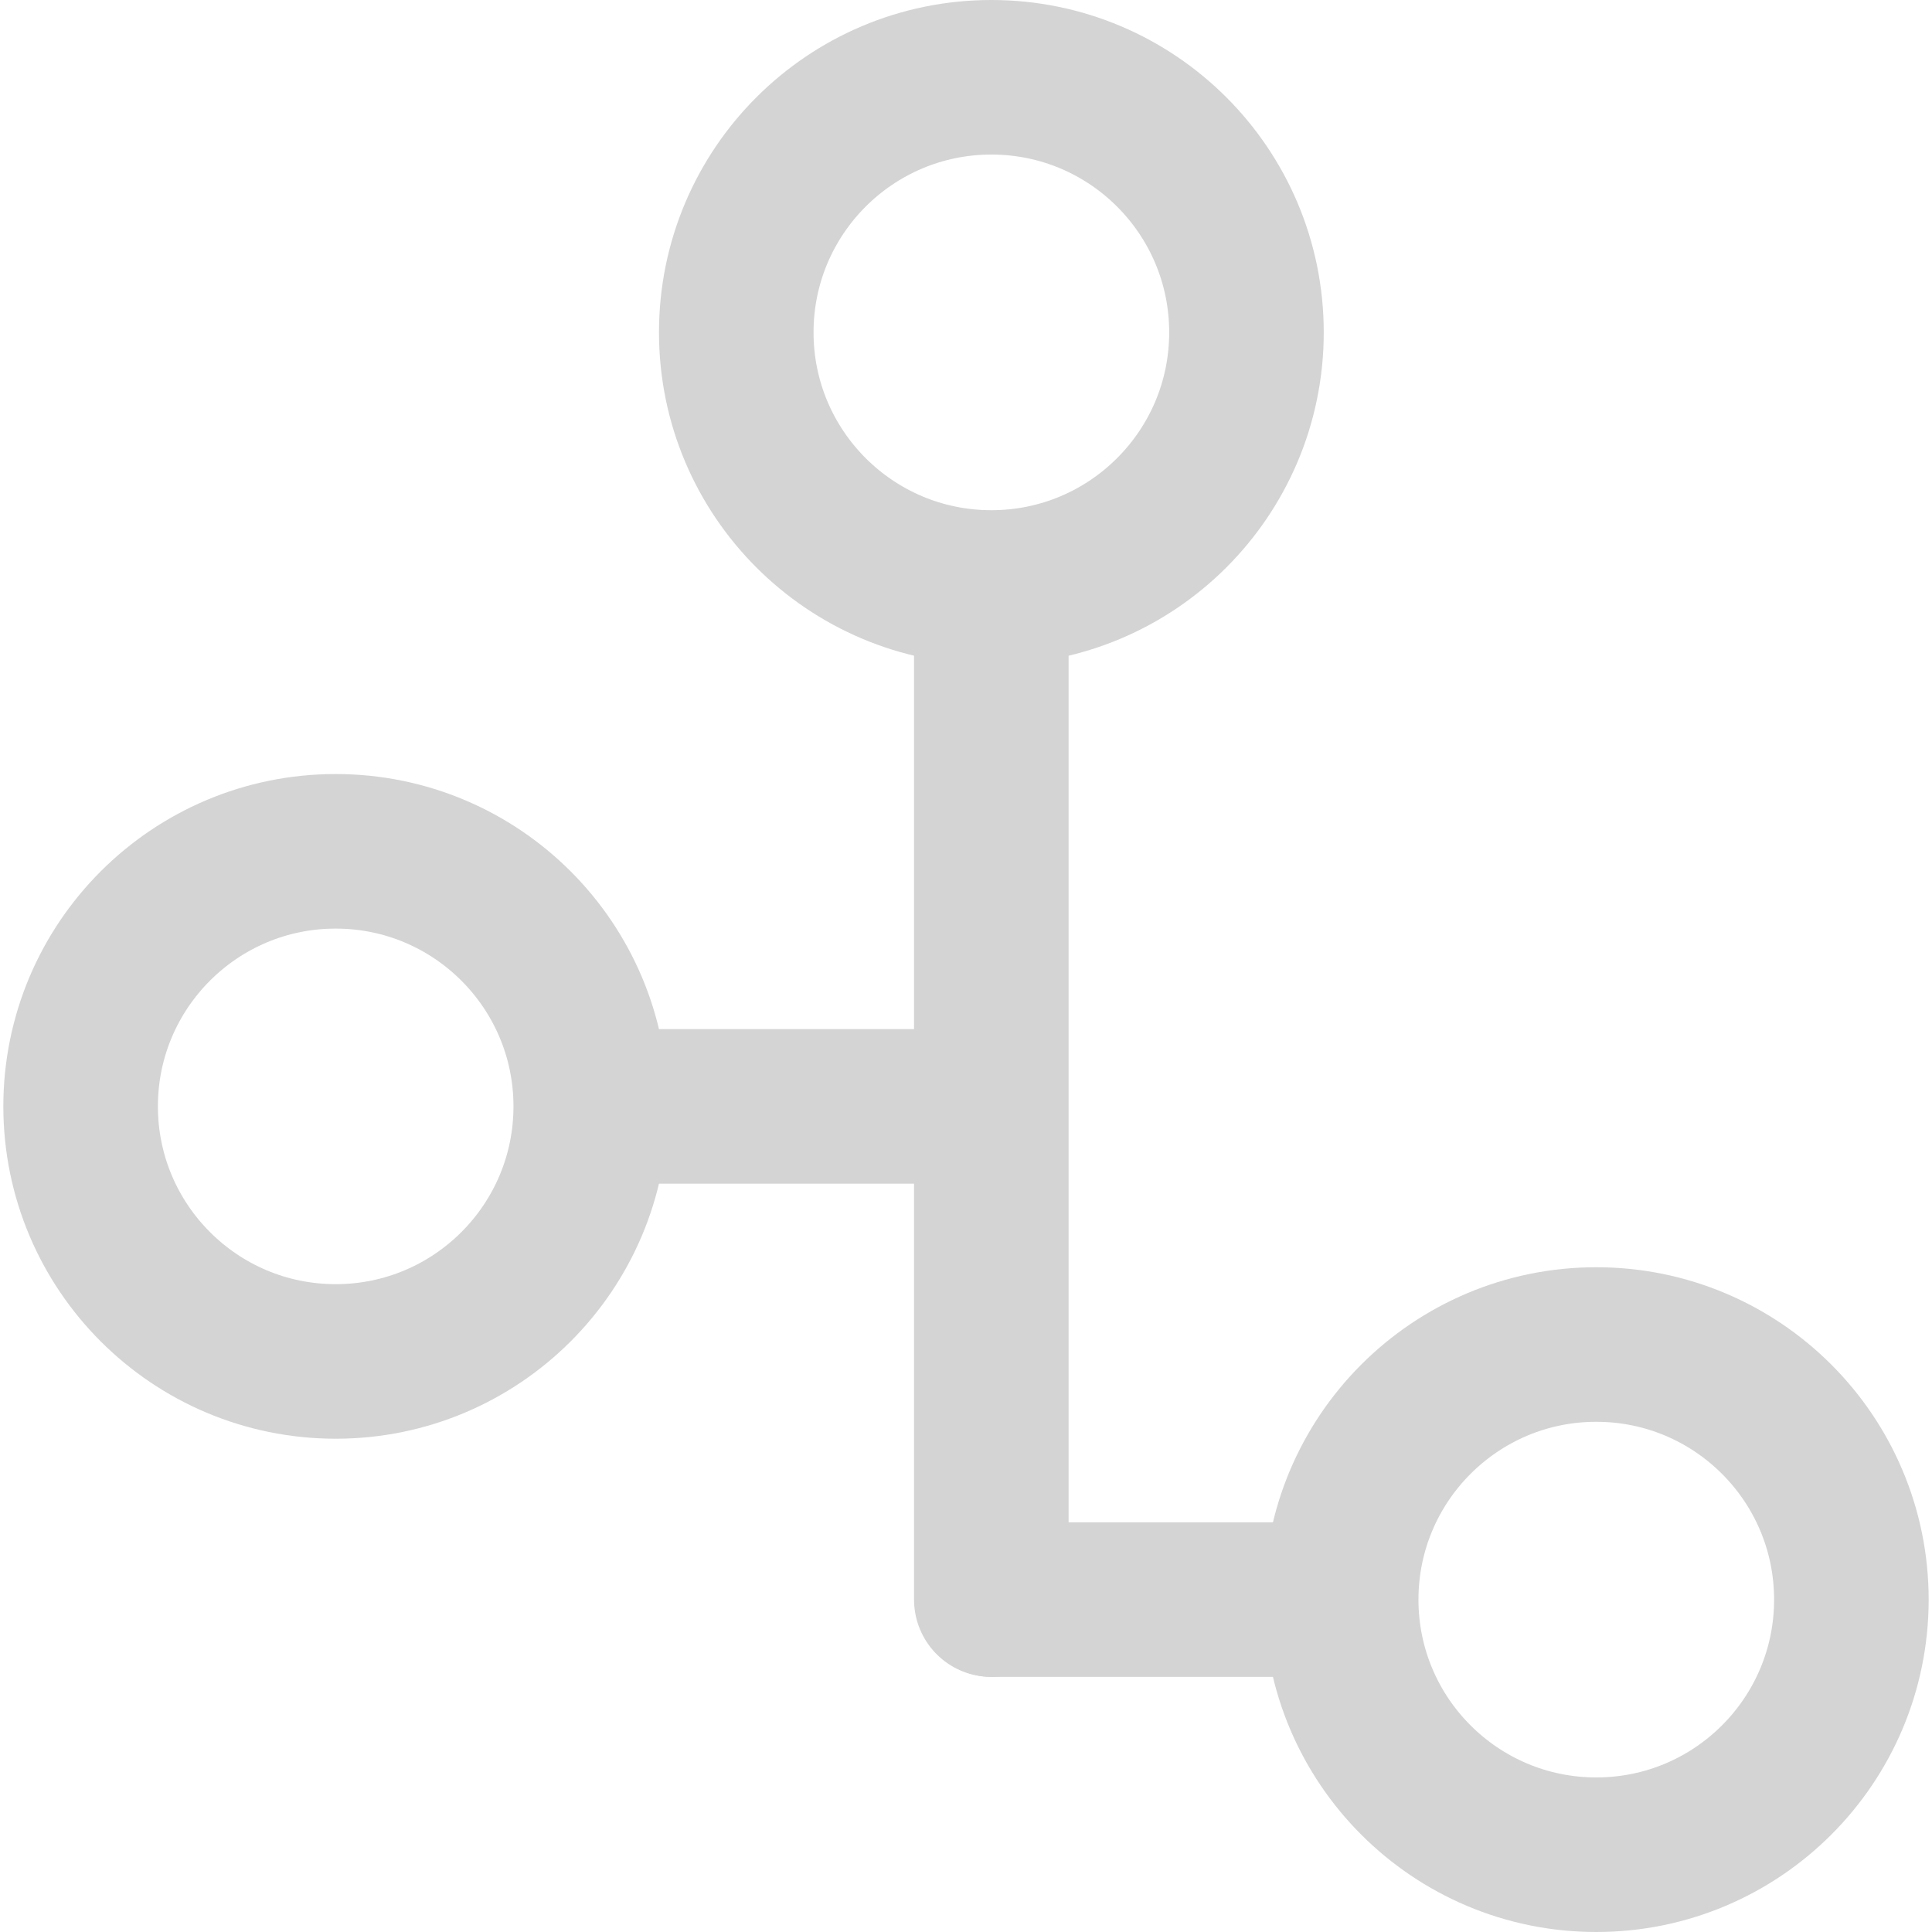
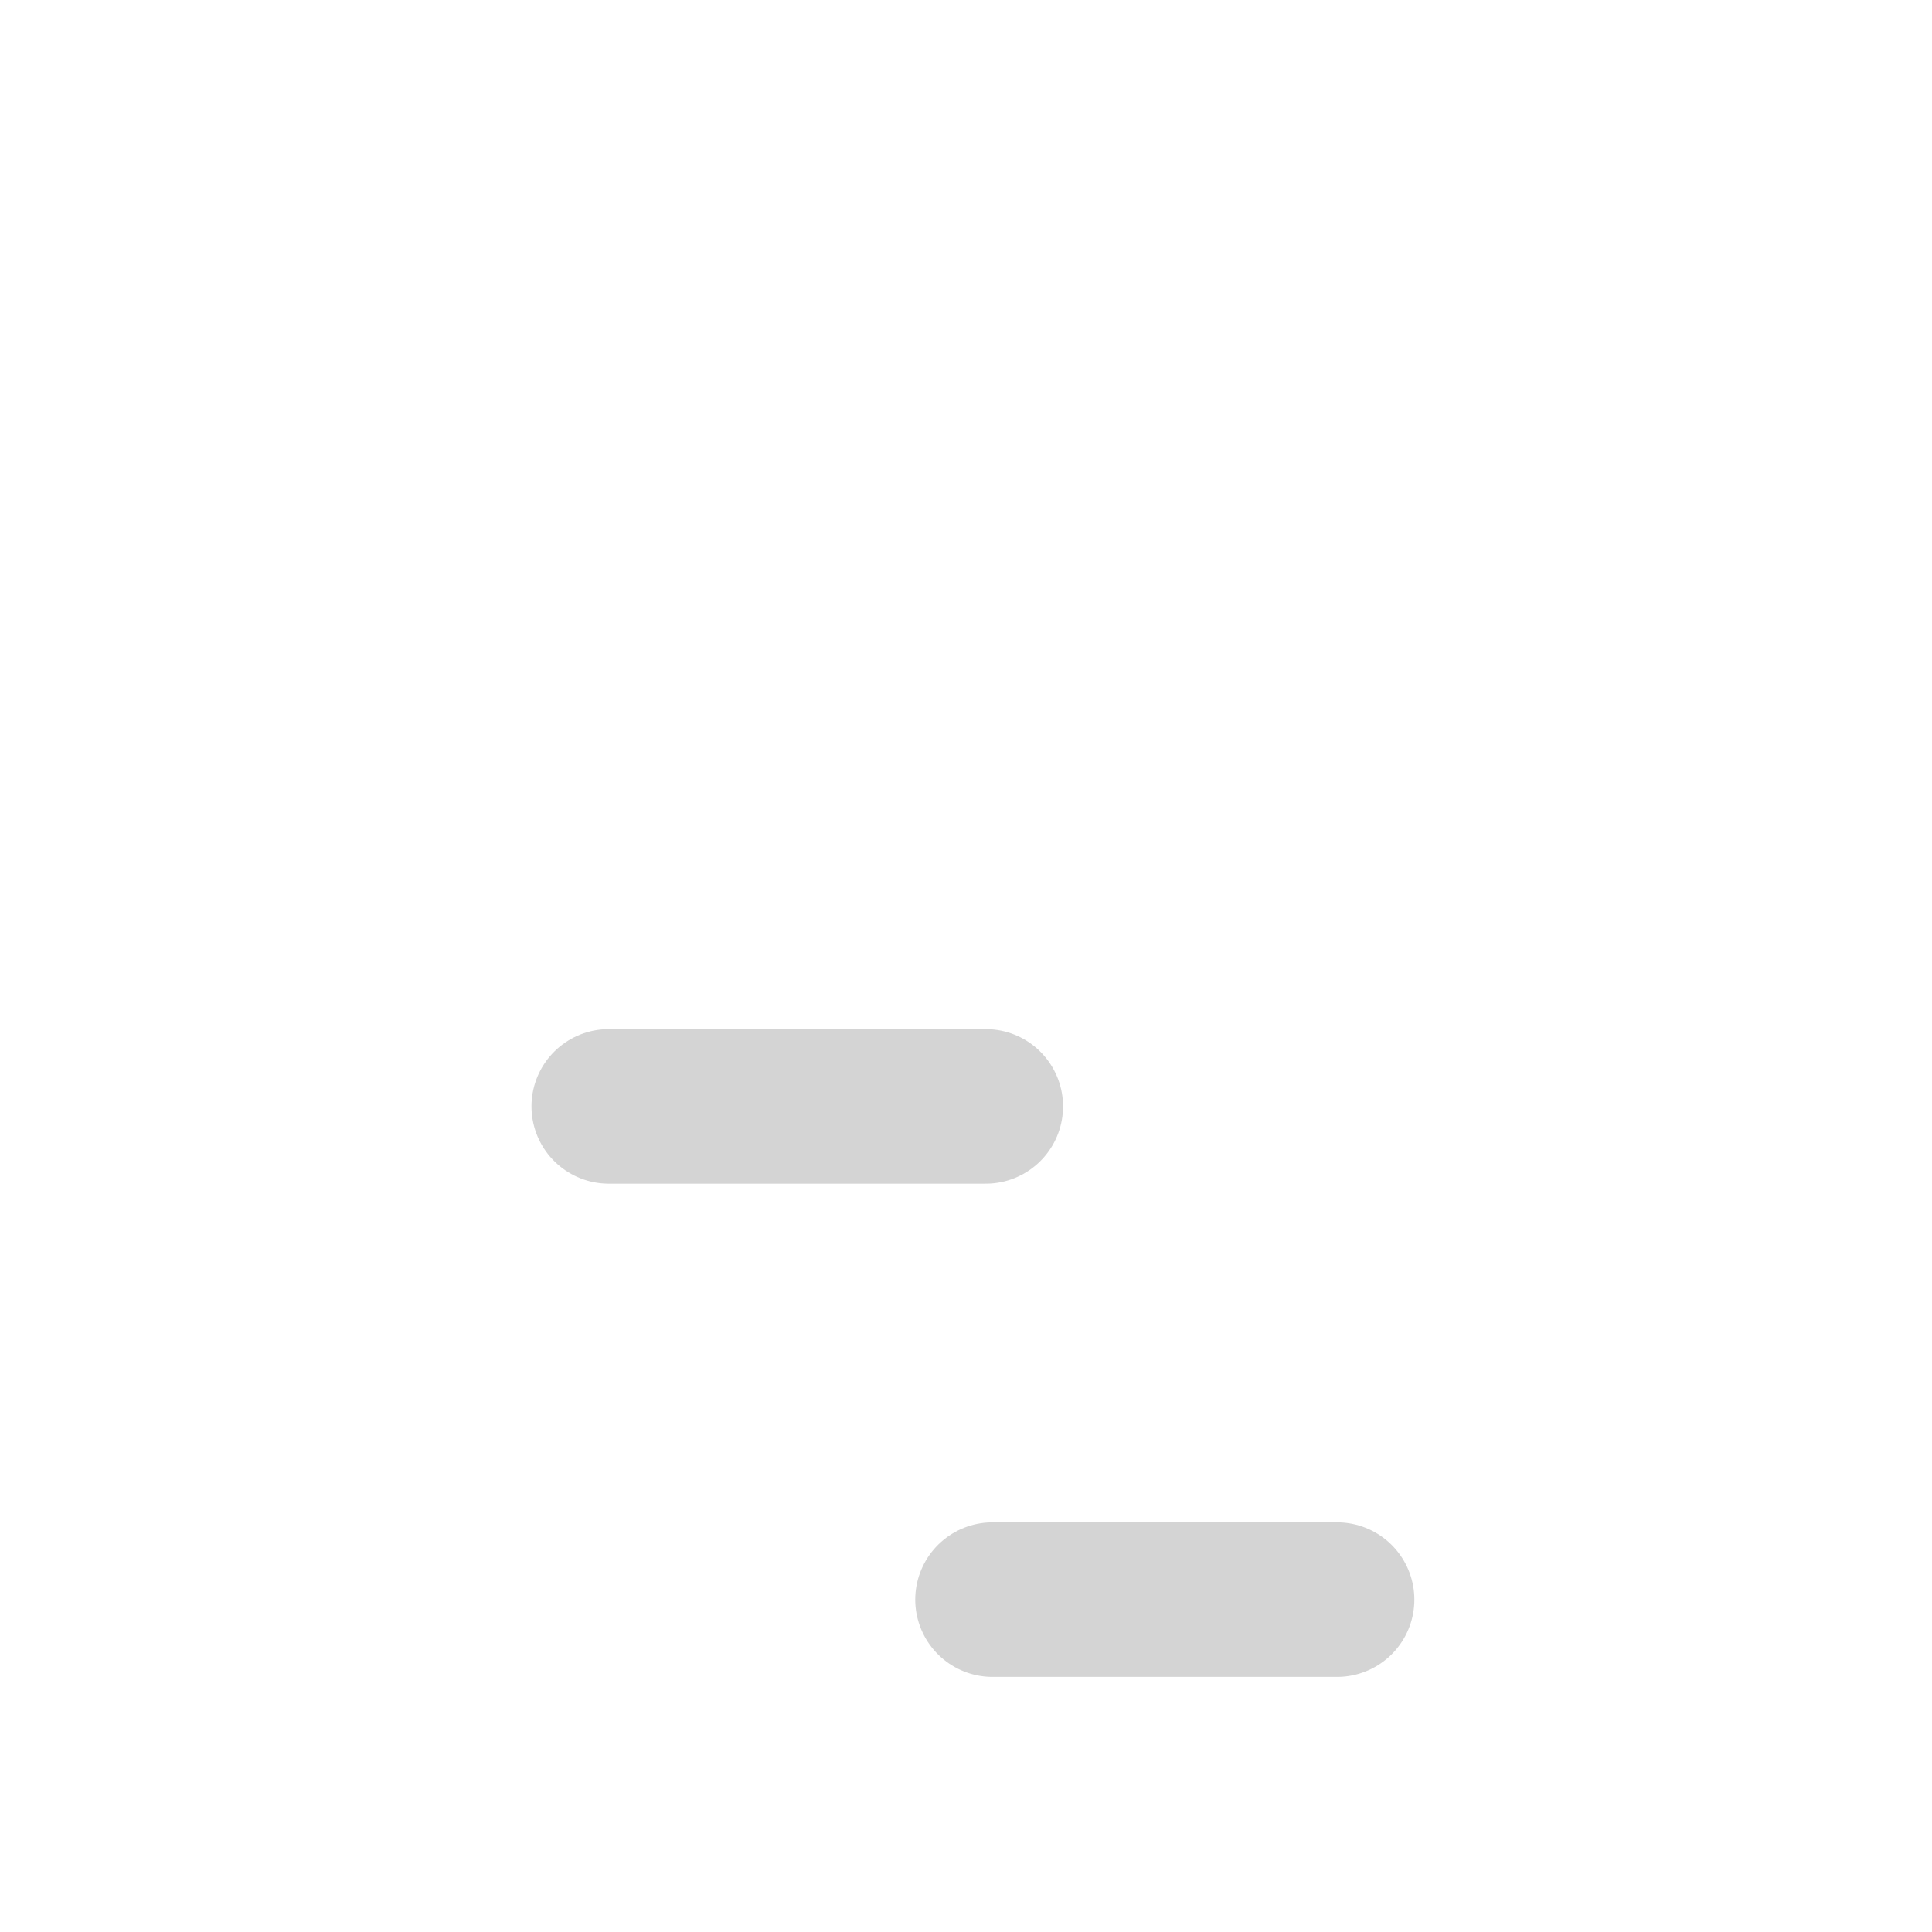
<svg xmlns="http://www.w3.org/2000/svg" version="1.1" id="Layer_1" x="0px" y="0px" width="23px" height="23px" viewBox="0 0 49.827 50" enable-background="new 0 0 49.827 50" xml:space="preserve">
  <g>
-     <circle fill="none" stroke="#d4d4d4" stroke-width="4" stroke-miterlimit="10" cx="25.57" cy="8.602" r="6.602" />
-     <circle fill="none" stroke="#d4d4d4" stroke-width="4" stroke-miterlimit="10" cx="41.225" cy="41.398" r="6.602" />
-     <circle fill="none" stroke="#d4d4d4" stroke-width="4" stroke-miterlimit="10" cx="8.601" cy="28.633" r="6.601" />
-     <line fill="none" stroke="#d4d4d4" stroke-width="4" stroke-linecap="round" stroke-linejoin="round" stroke-miterlimit="10" x1="25.569" y1="41.398" x2="25.569" y2="15.23" />
    <line fill="none" stroke="#d4d4d4" stroke-width="4" stroke-linecap="round" stroke-linejoin="round" stroke-miterlimit="10" x1="25.6" y1="41.398" x2="34.517" y2="41.398" />
    <line fill="none" stroke="#d4d4d4" stroke-width="4" stroke-linecap="round" stroke-linejoin="round" stroke-miterlimit="10" x1="25.425" y1="28.633" x2="15.668" y2="28.633" />
  </g>
</svg>